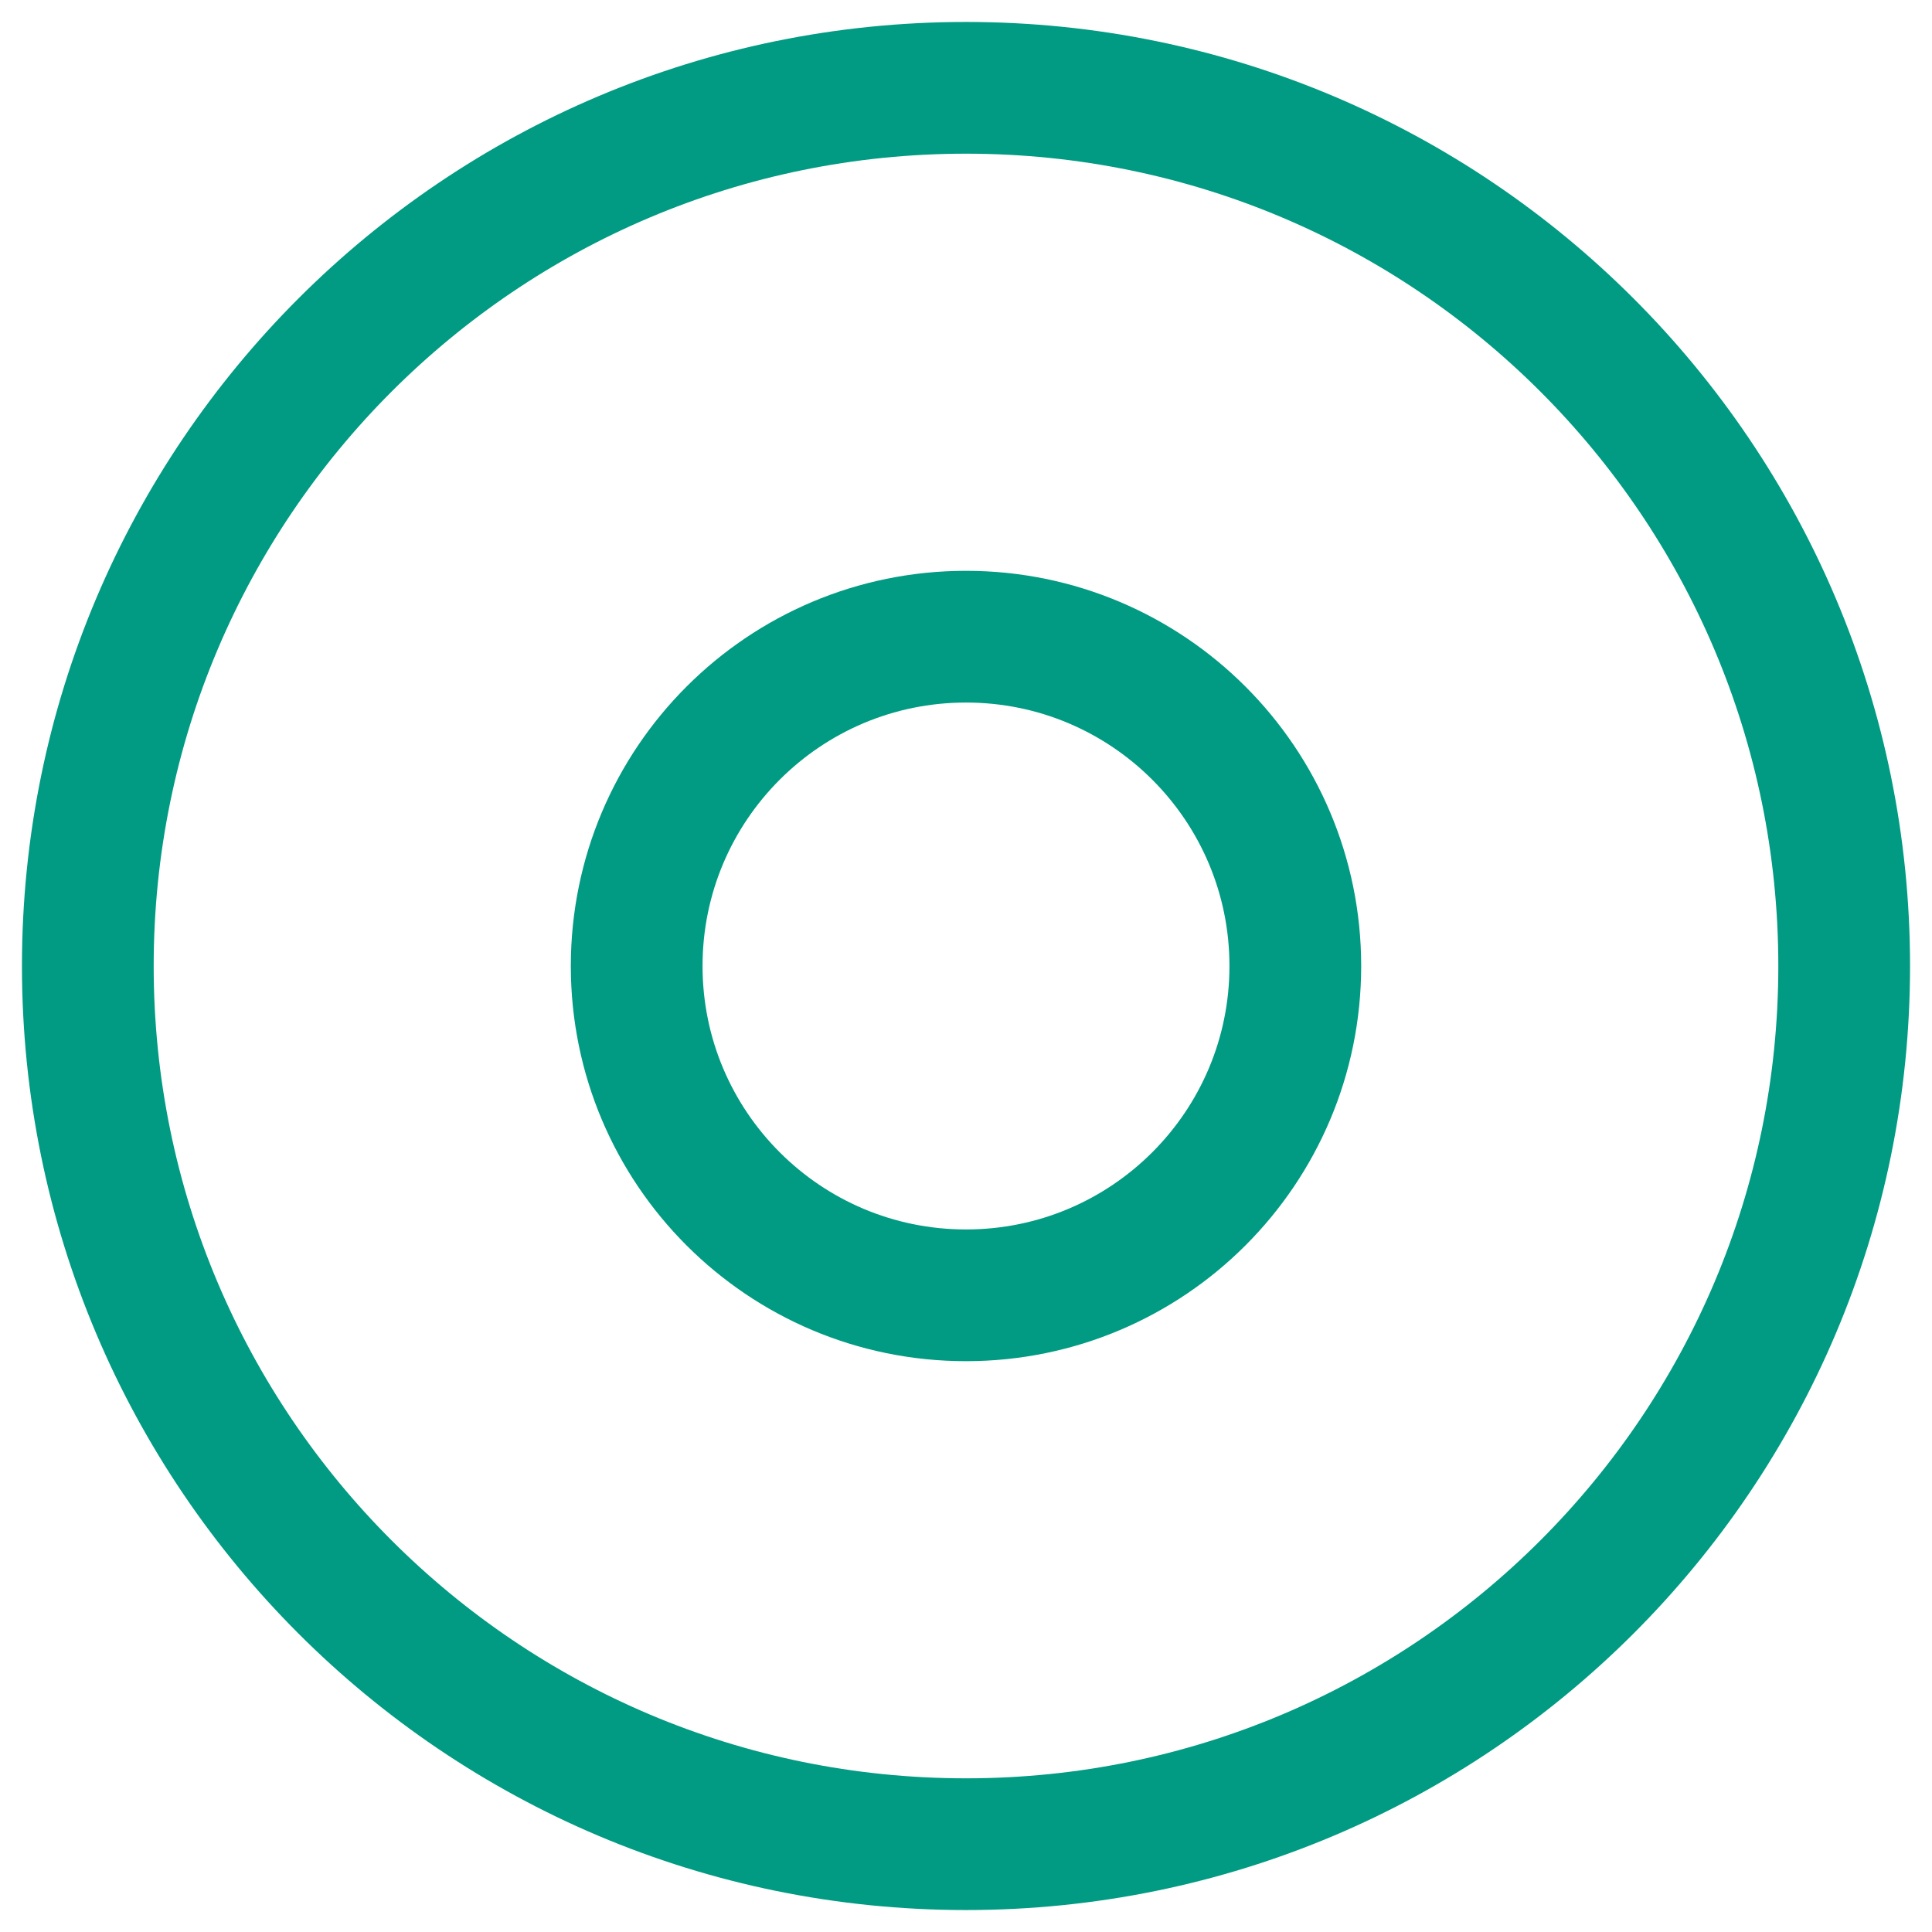
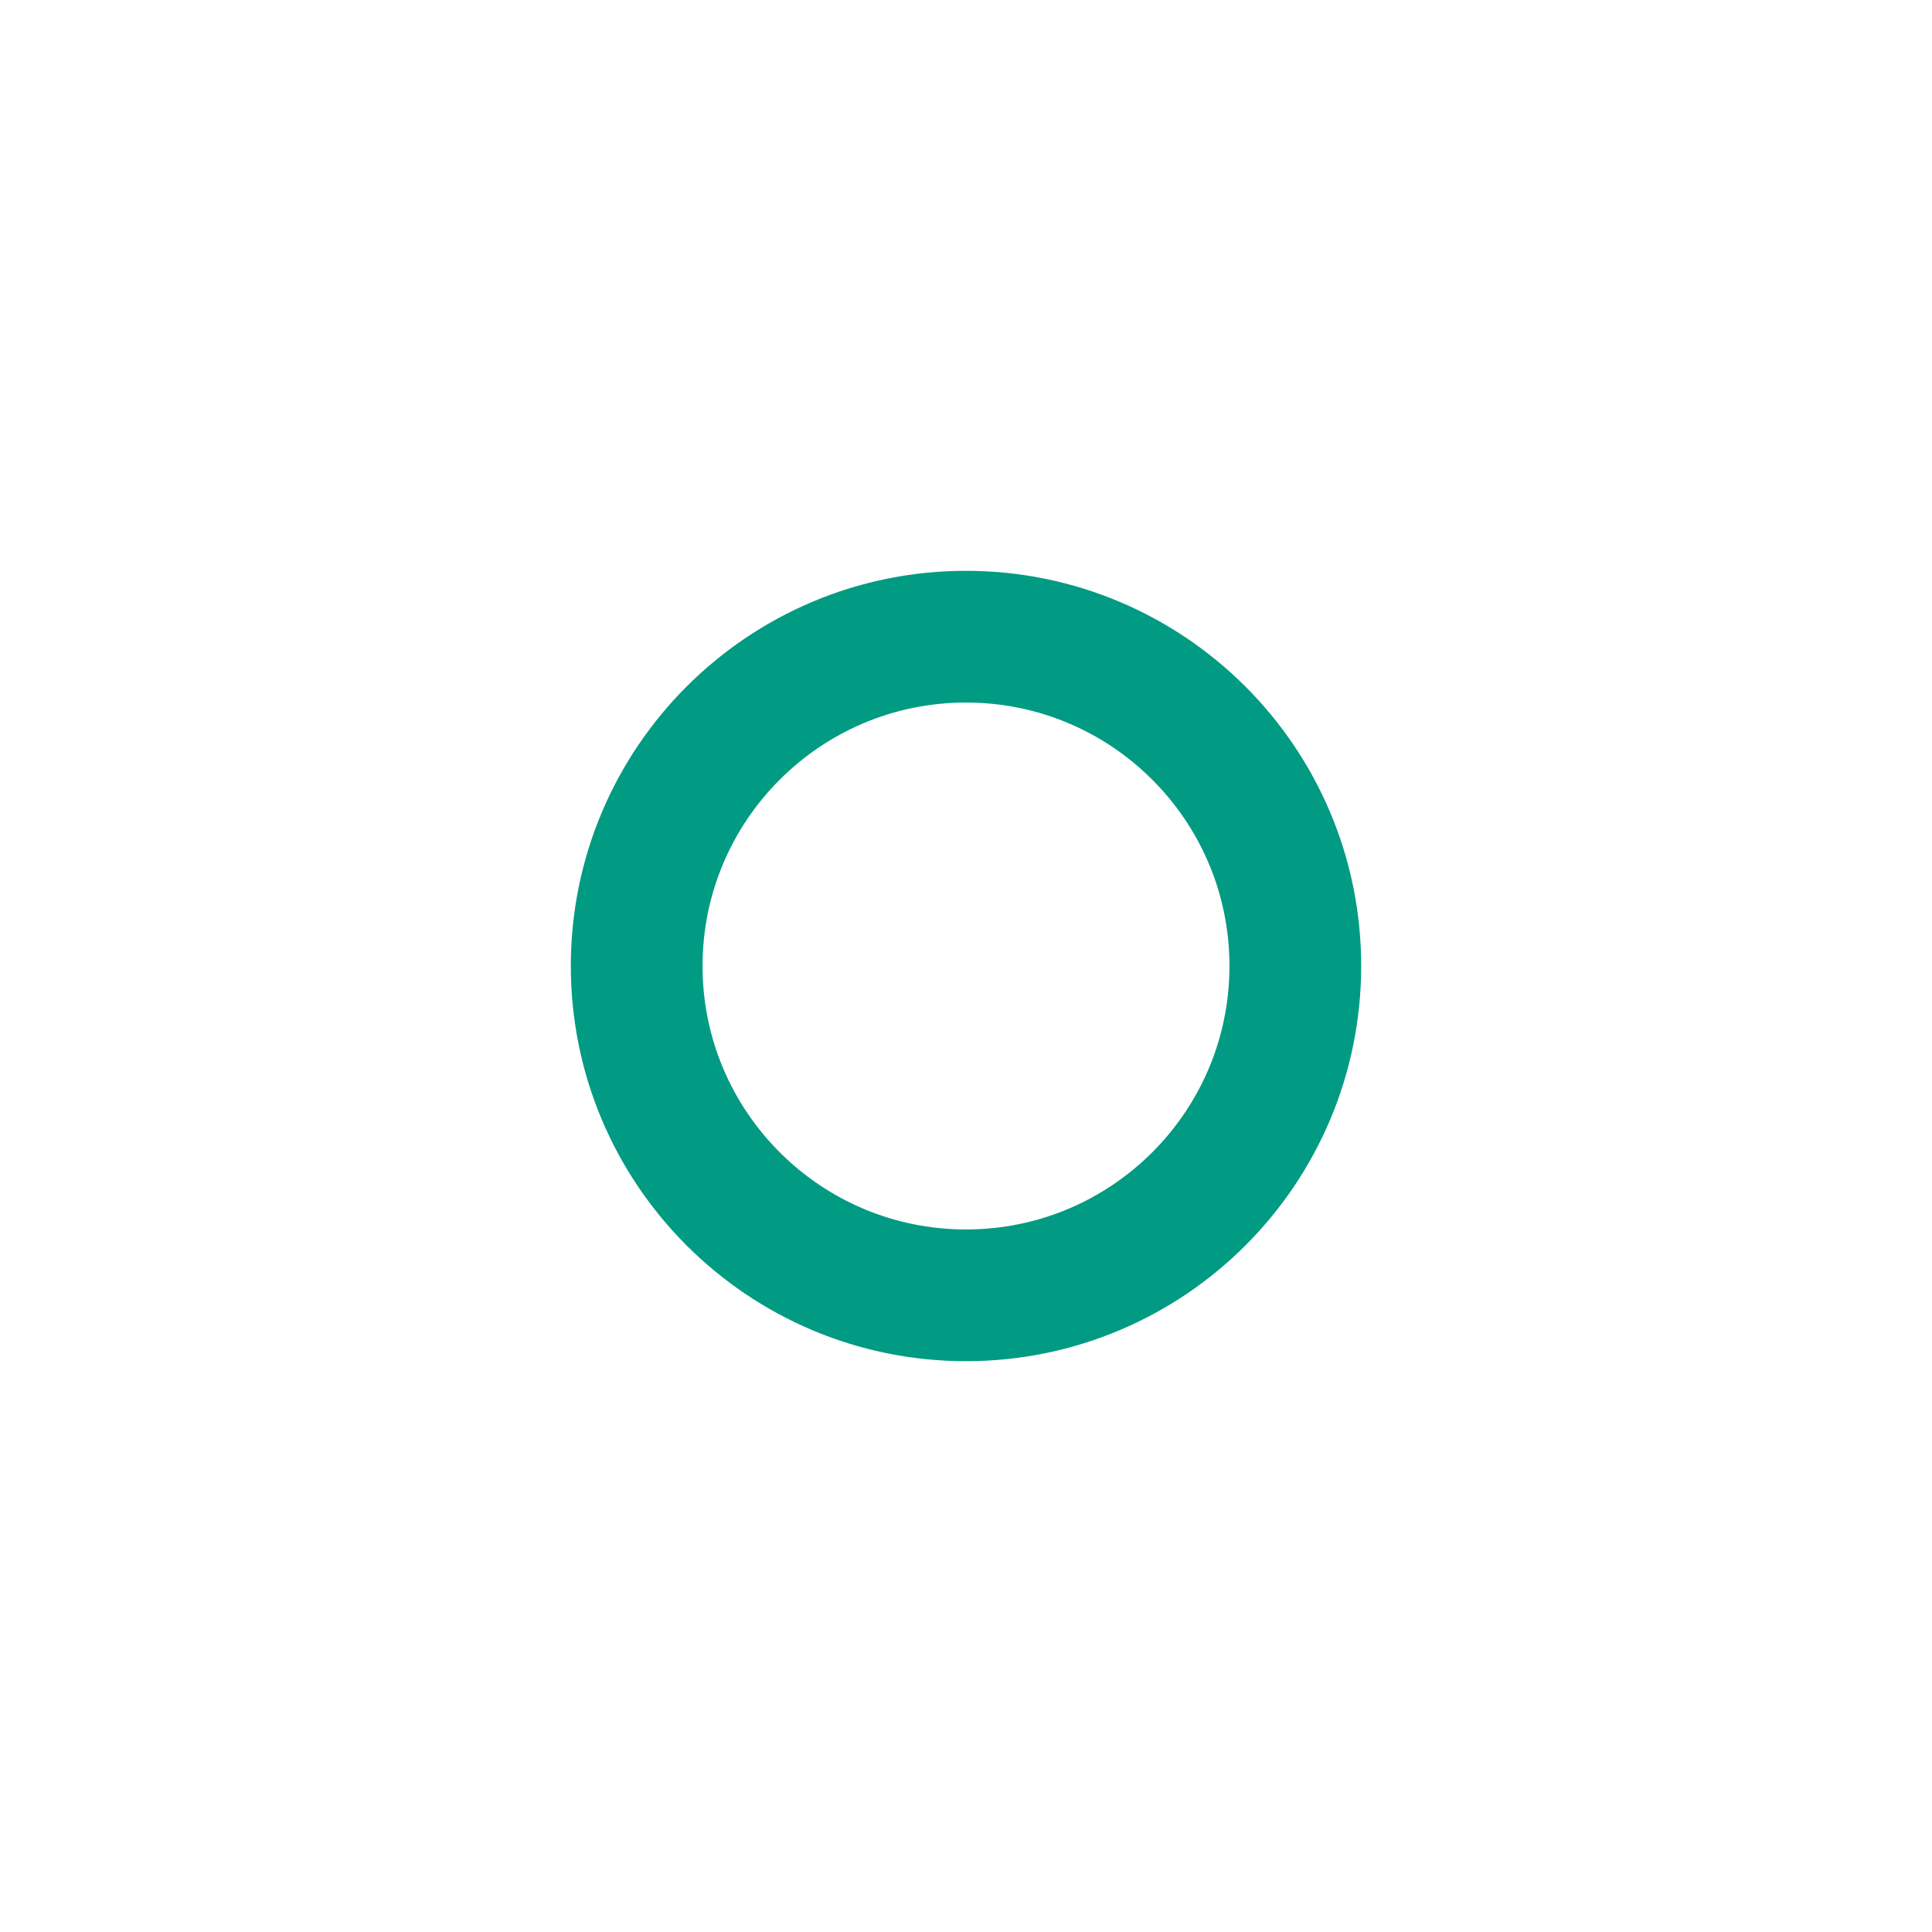
<svg xmlns="http://www.w3.org/2000/svg" width="44" height="44" viewBox="0 0 44 44" fill="none">
-   <path d="M22 2C10.954 2 2 10.954 2 22C2 33.046 10.954 42 22 42C33.046 42 42 33.046 42 22C42 10.954 33.046 2 22 2Z" stroke="#009B82" stroke-width="3" stroke-linecap="round" stroke-linejoin="round" />
-   <path d="M22 14.5C17.858 14.5 14.5 17.858 14.5 22C14.5 26.142 17.858 29.5 22 29.5C26.142 29.5 29.5 26.142 29.5 22C29.5 17.858 26.142 14.5 22 14.5Z" stroke="#009B82" stroke-width="3" stroke-linecap="round" stroke-linejoin="round" />
+   <path d="M22 14.5C17.858 14.5 14.5 17.858 14.5 22C14.5 26.142 17.858 29.5 22 29.5C26.142 29.5 29.5 26.142 29.5 22C29.5 17.858 26.142 14.5 22 14.5" stroke="#009B82" stroke-width="3" stroke-linecap="round" stroke-linejoin="round" />
</svg>